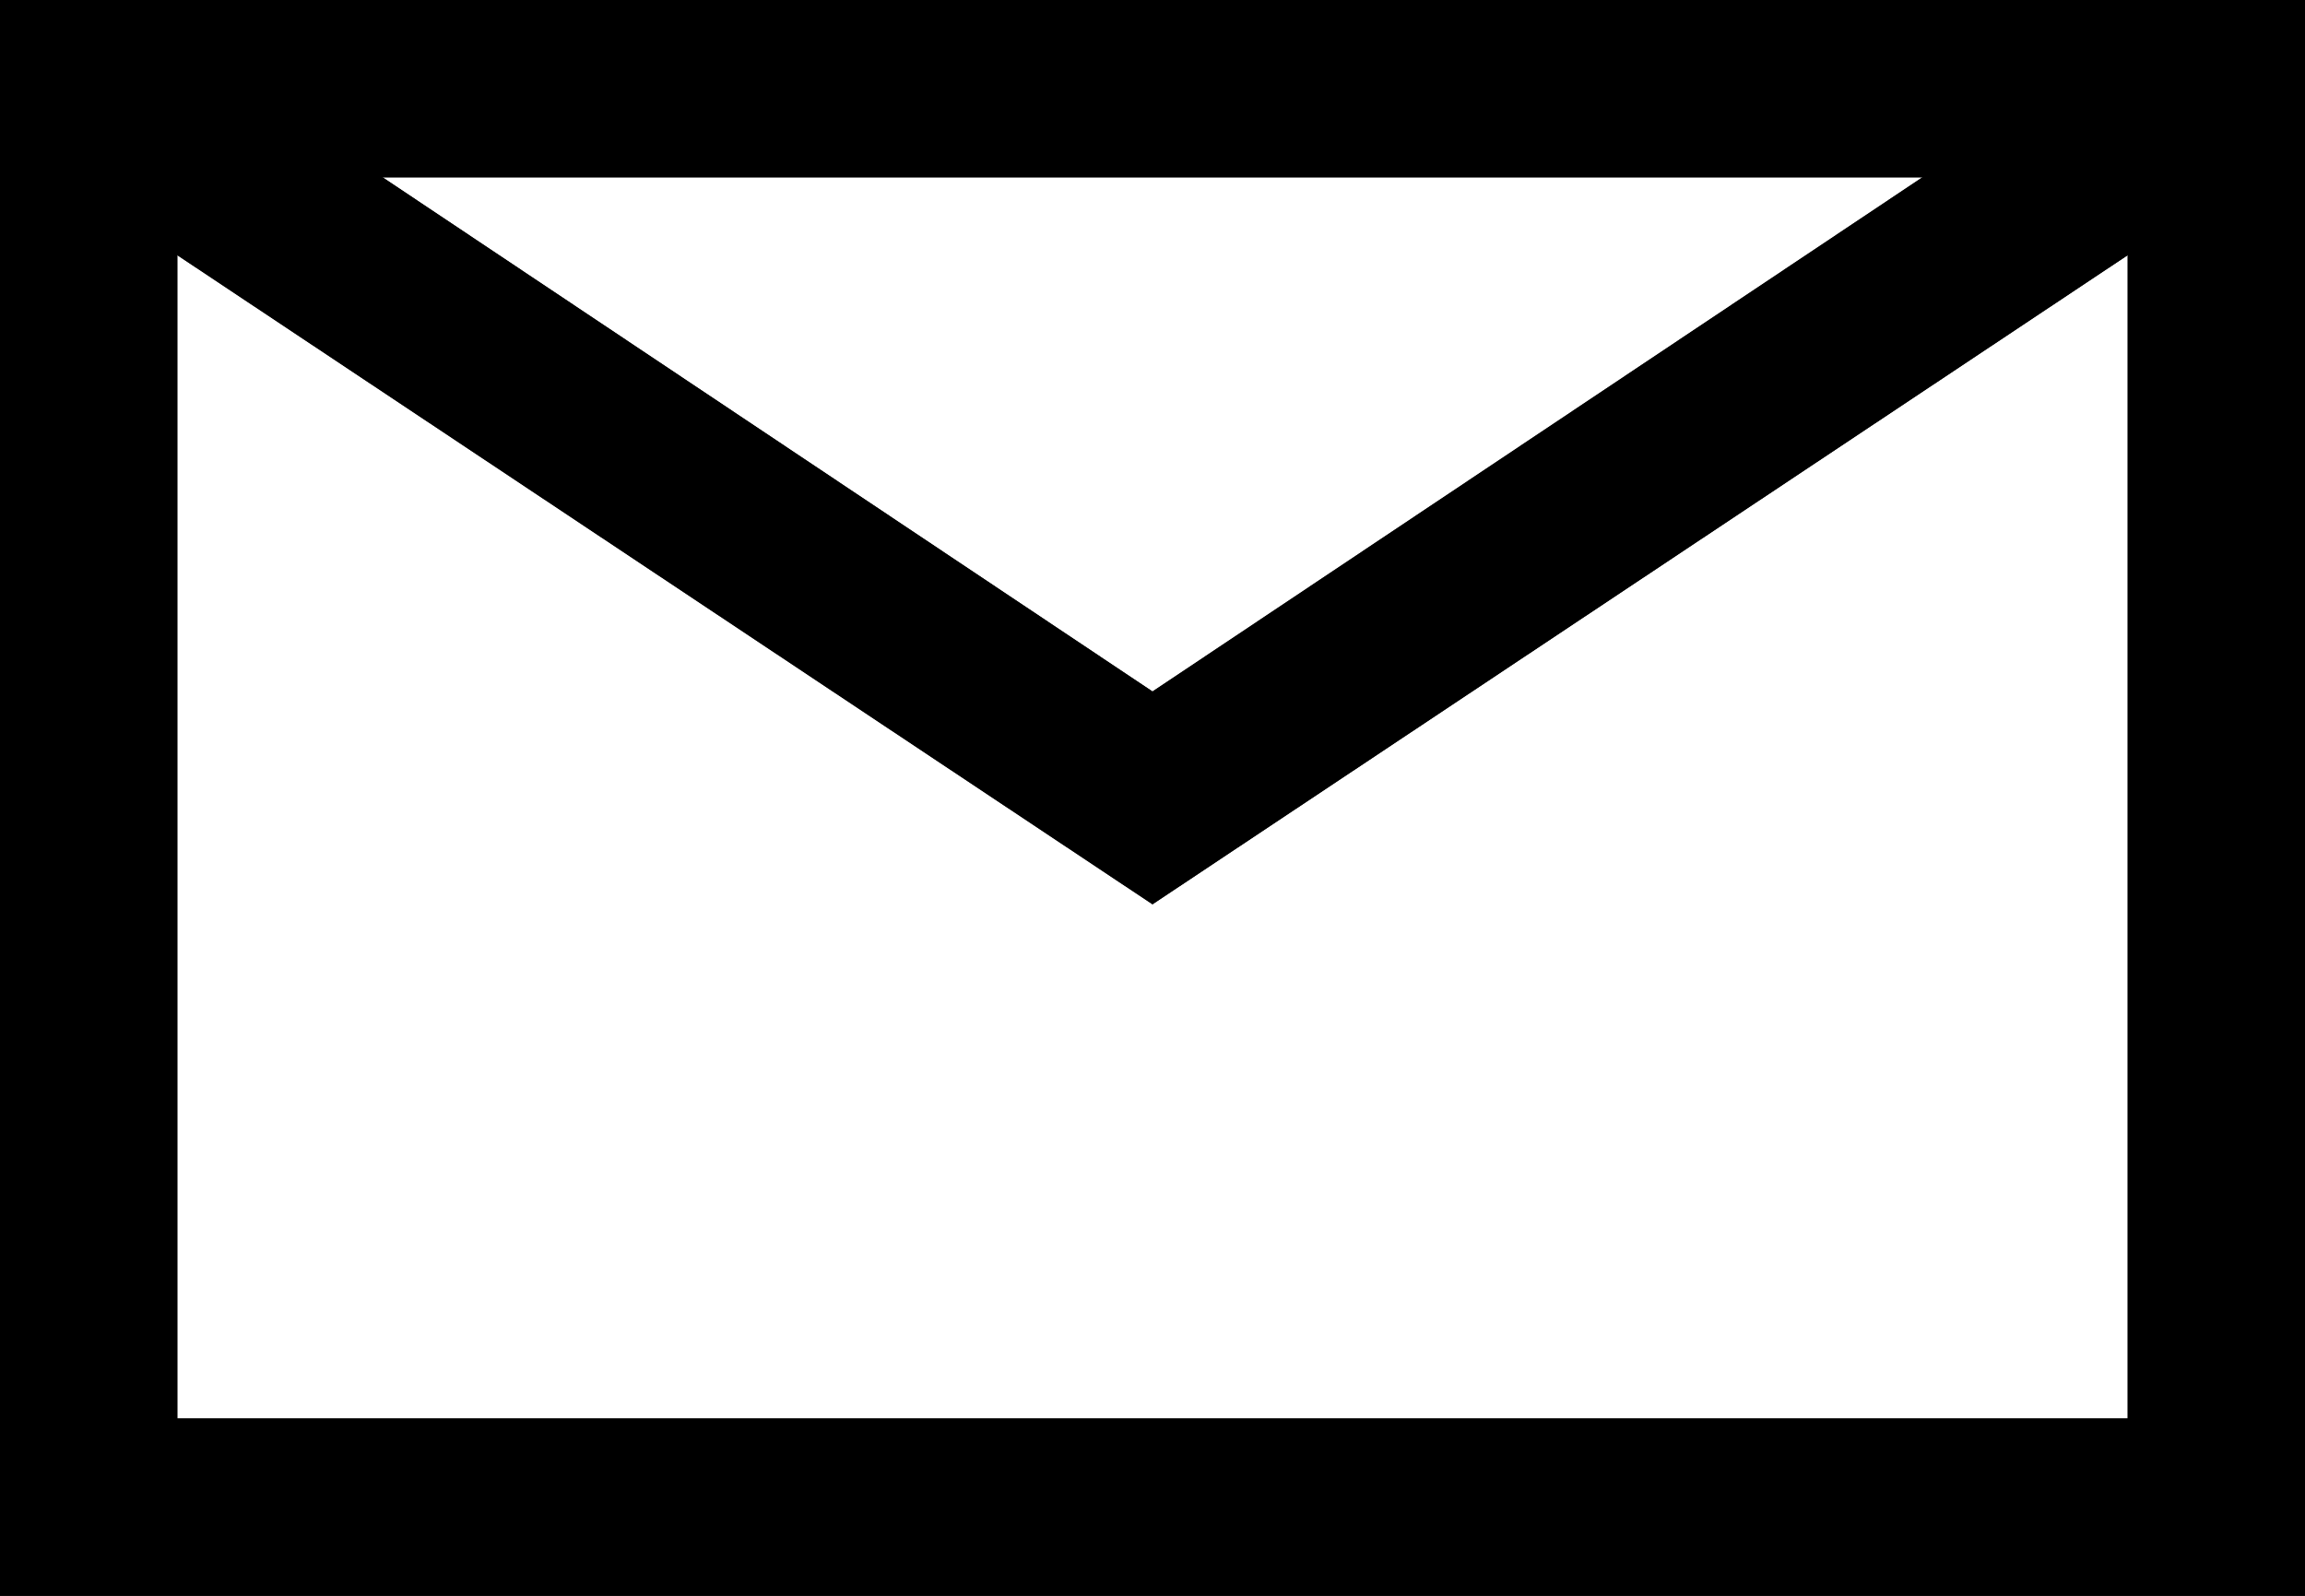
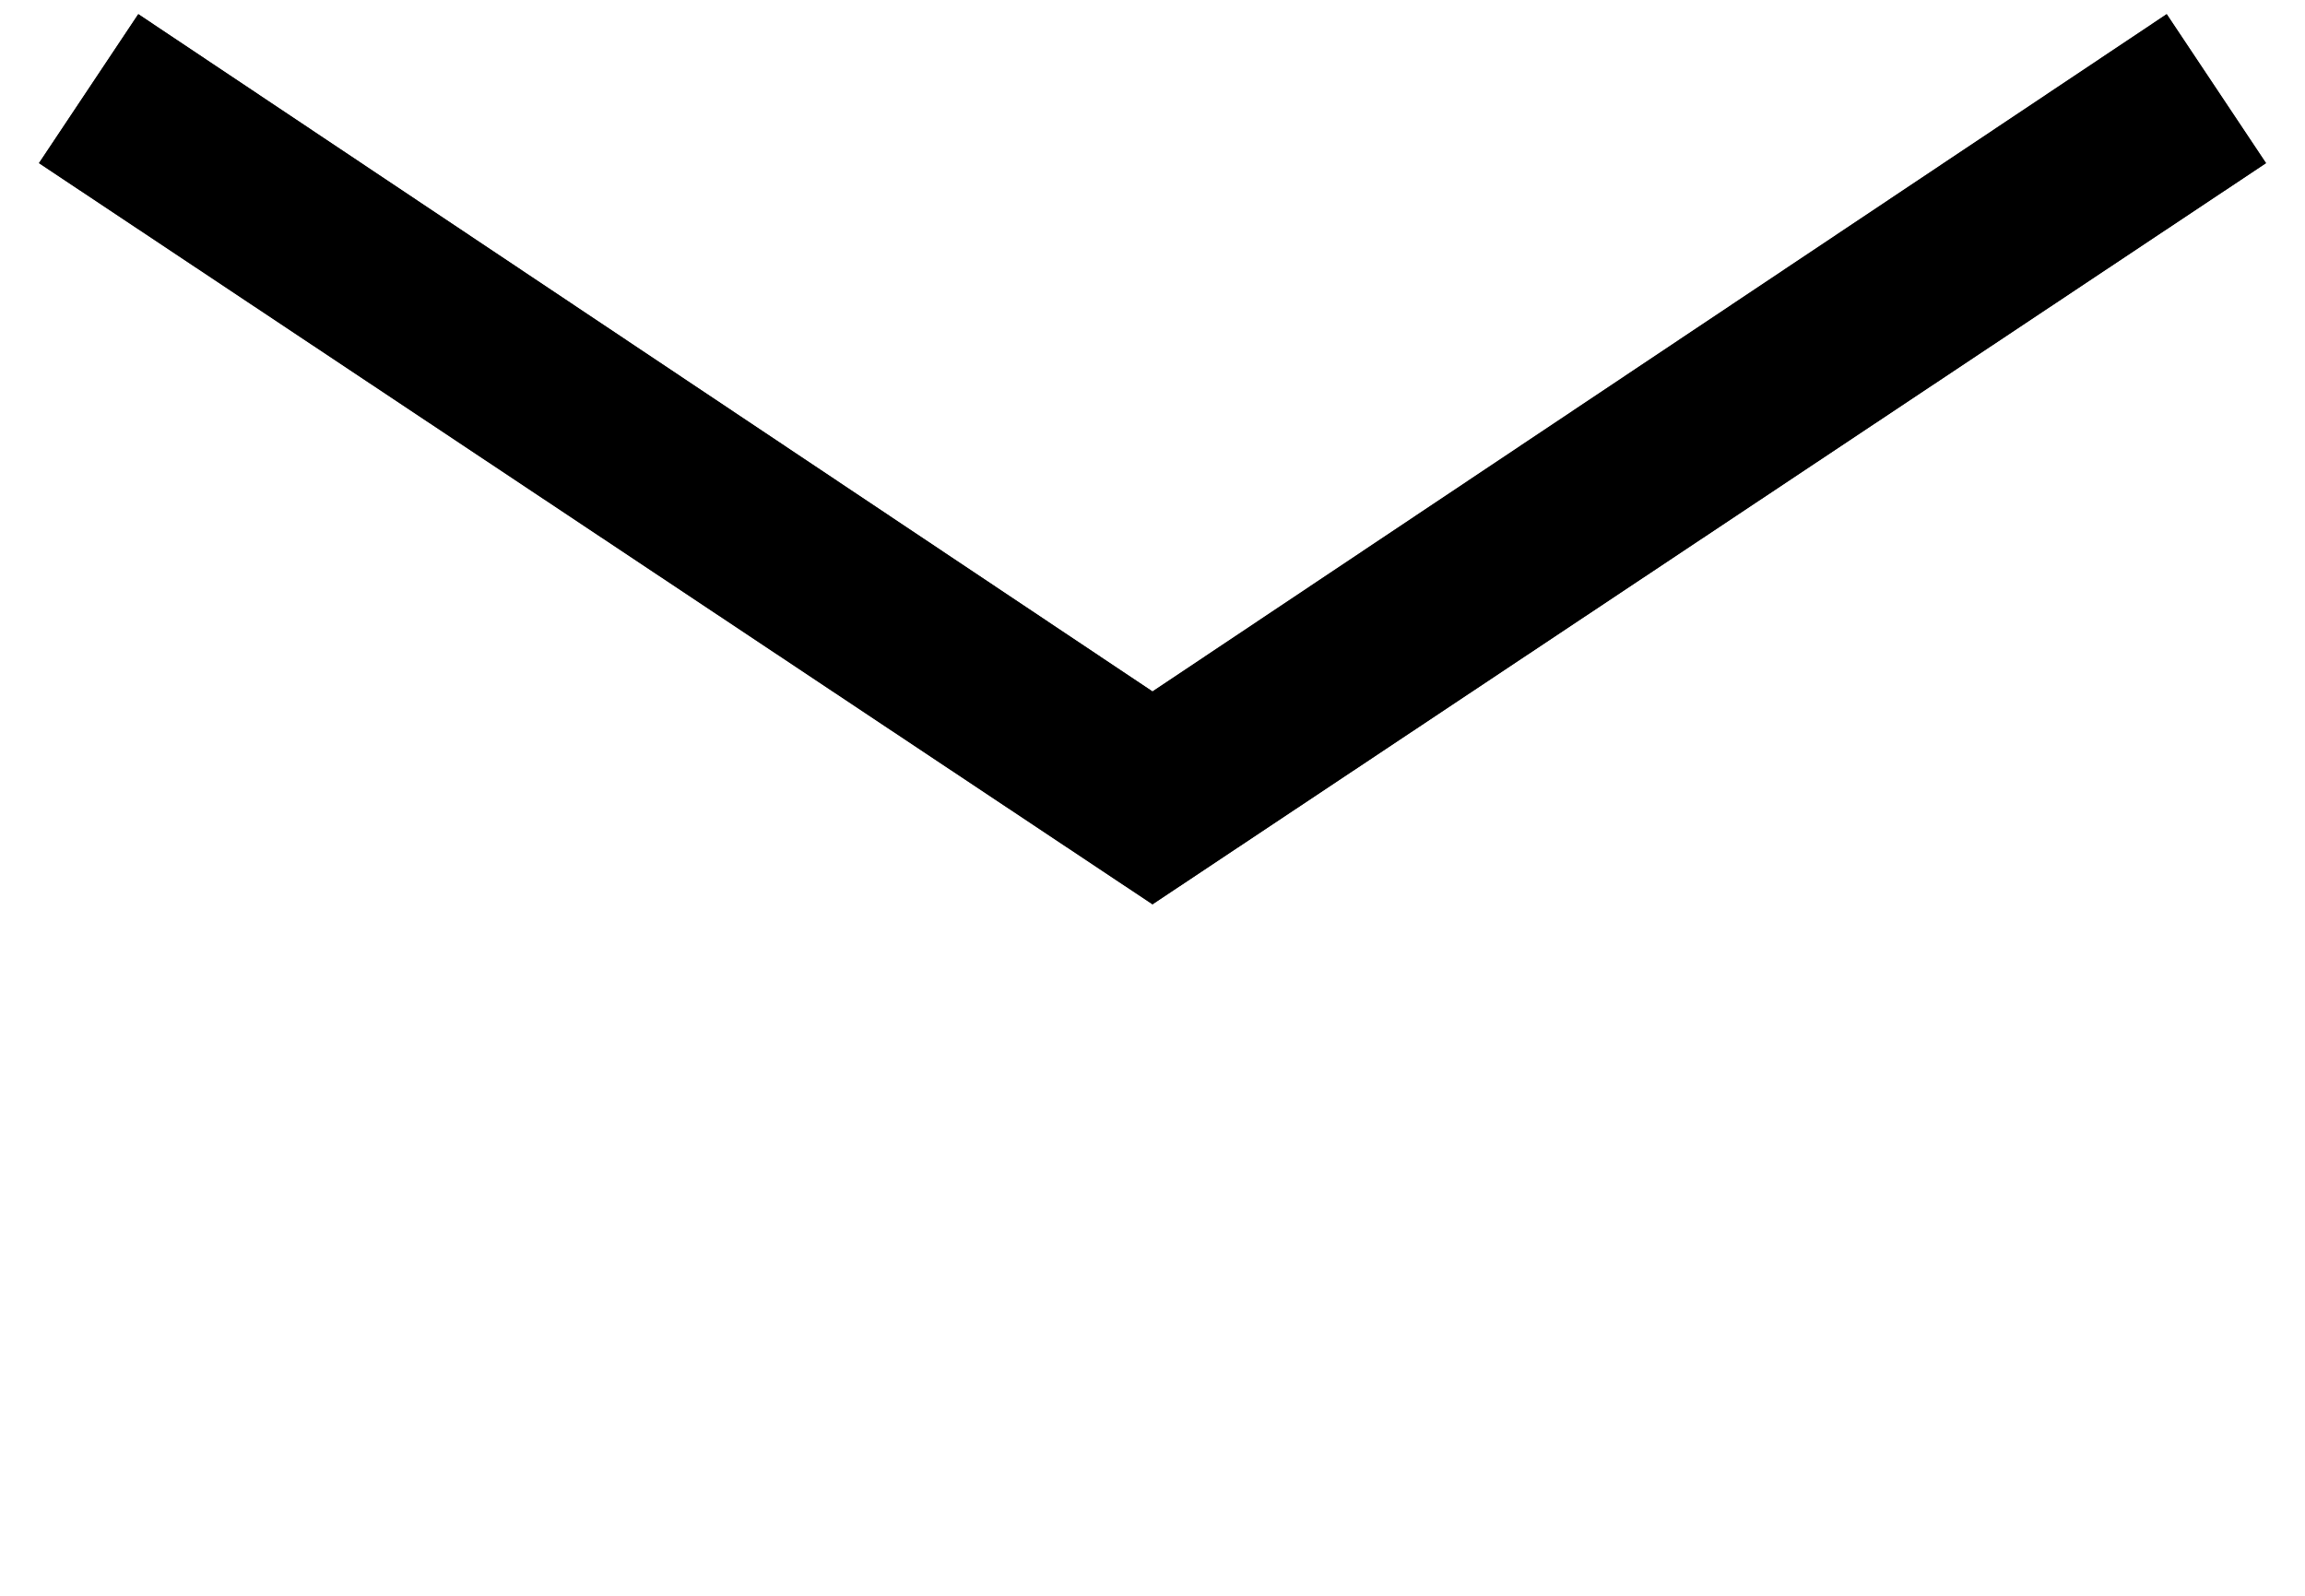
<svg xmlns="http://www.w3.org/2000/svg" id="b" viewBox="0 0 13 9">
  <g id="c">
    <g>
-       <path d="M13,9H0V0H13V9ZM1,8H12V1H1v7Z" />
      <polygon points="6.5 5.1 .22 .92 .78 .08 6.5 3.9 12.22 .08 12.78 .92 6.5 5.1" />
-       <path d="M13,9H0V0H13V9ZM1,8H12V1H1v7Z" />
      <polygon points="6.5 5.1 .22 .92 .78 .08 6.5 3.9 12.22 .08 12.78 .92 6.5 5.1" />
    </g>
  </g>
</svg>